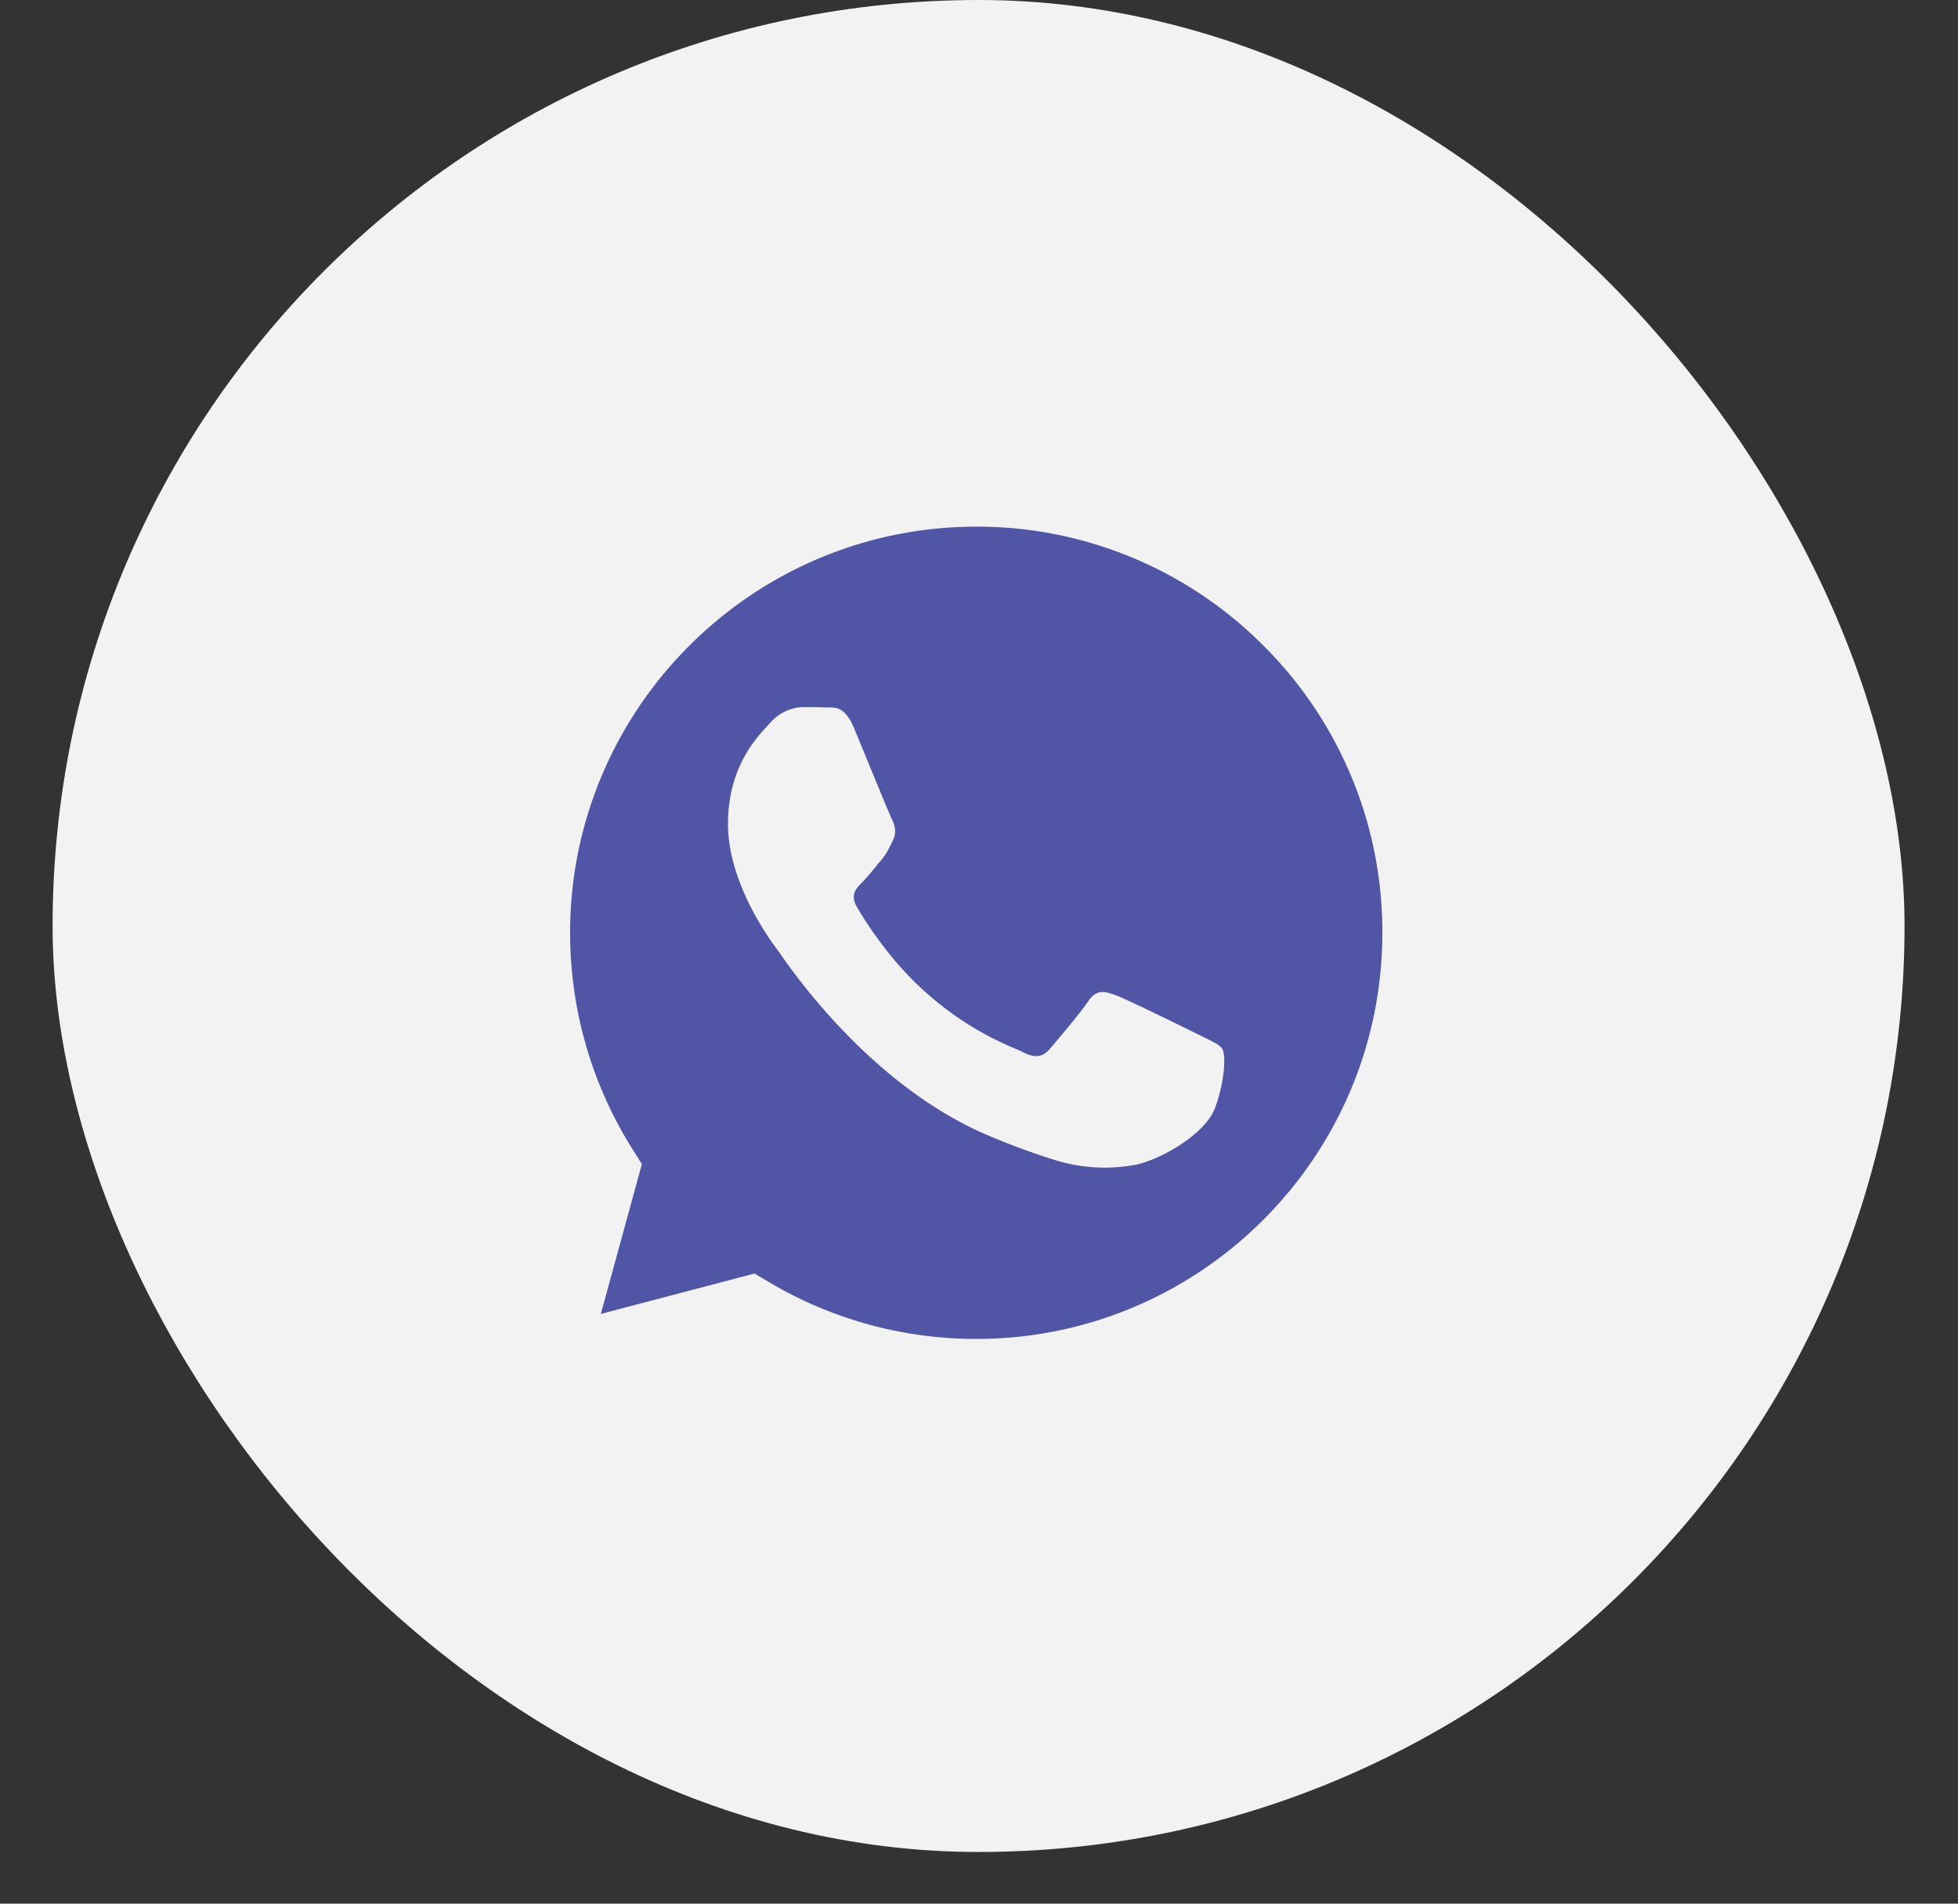
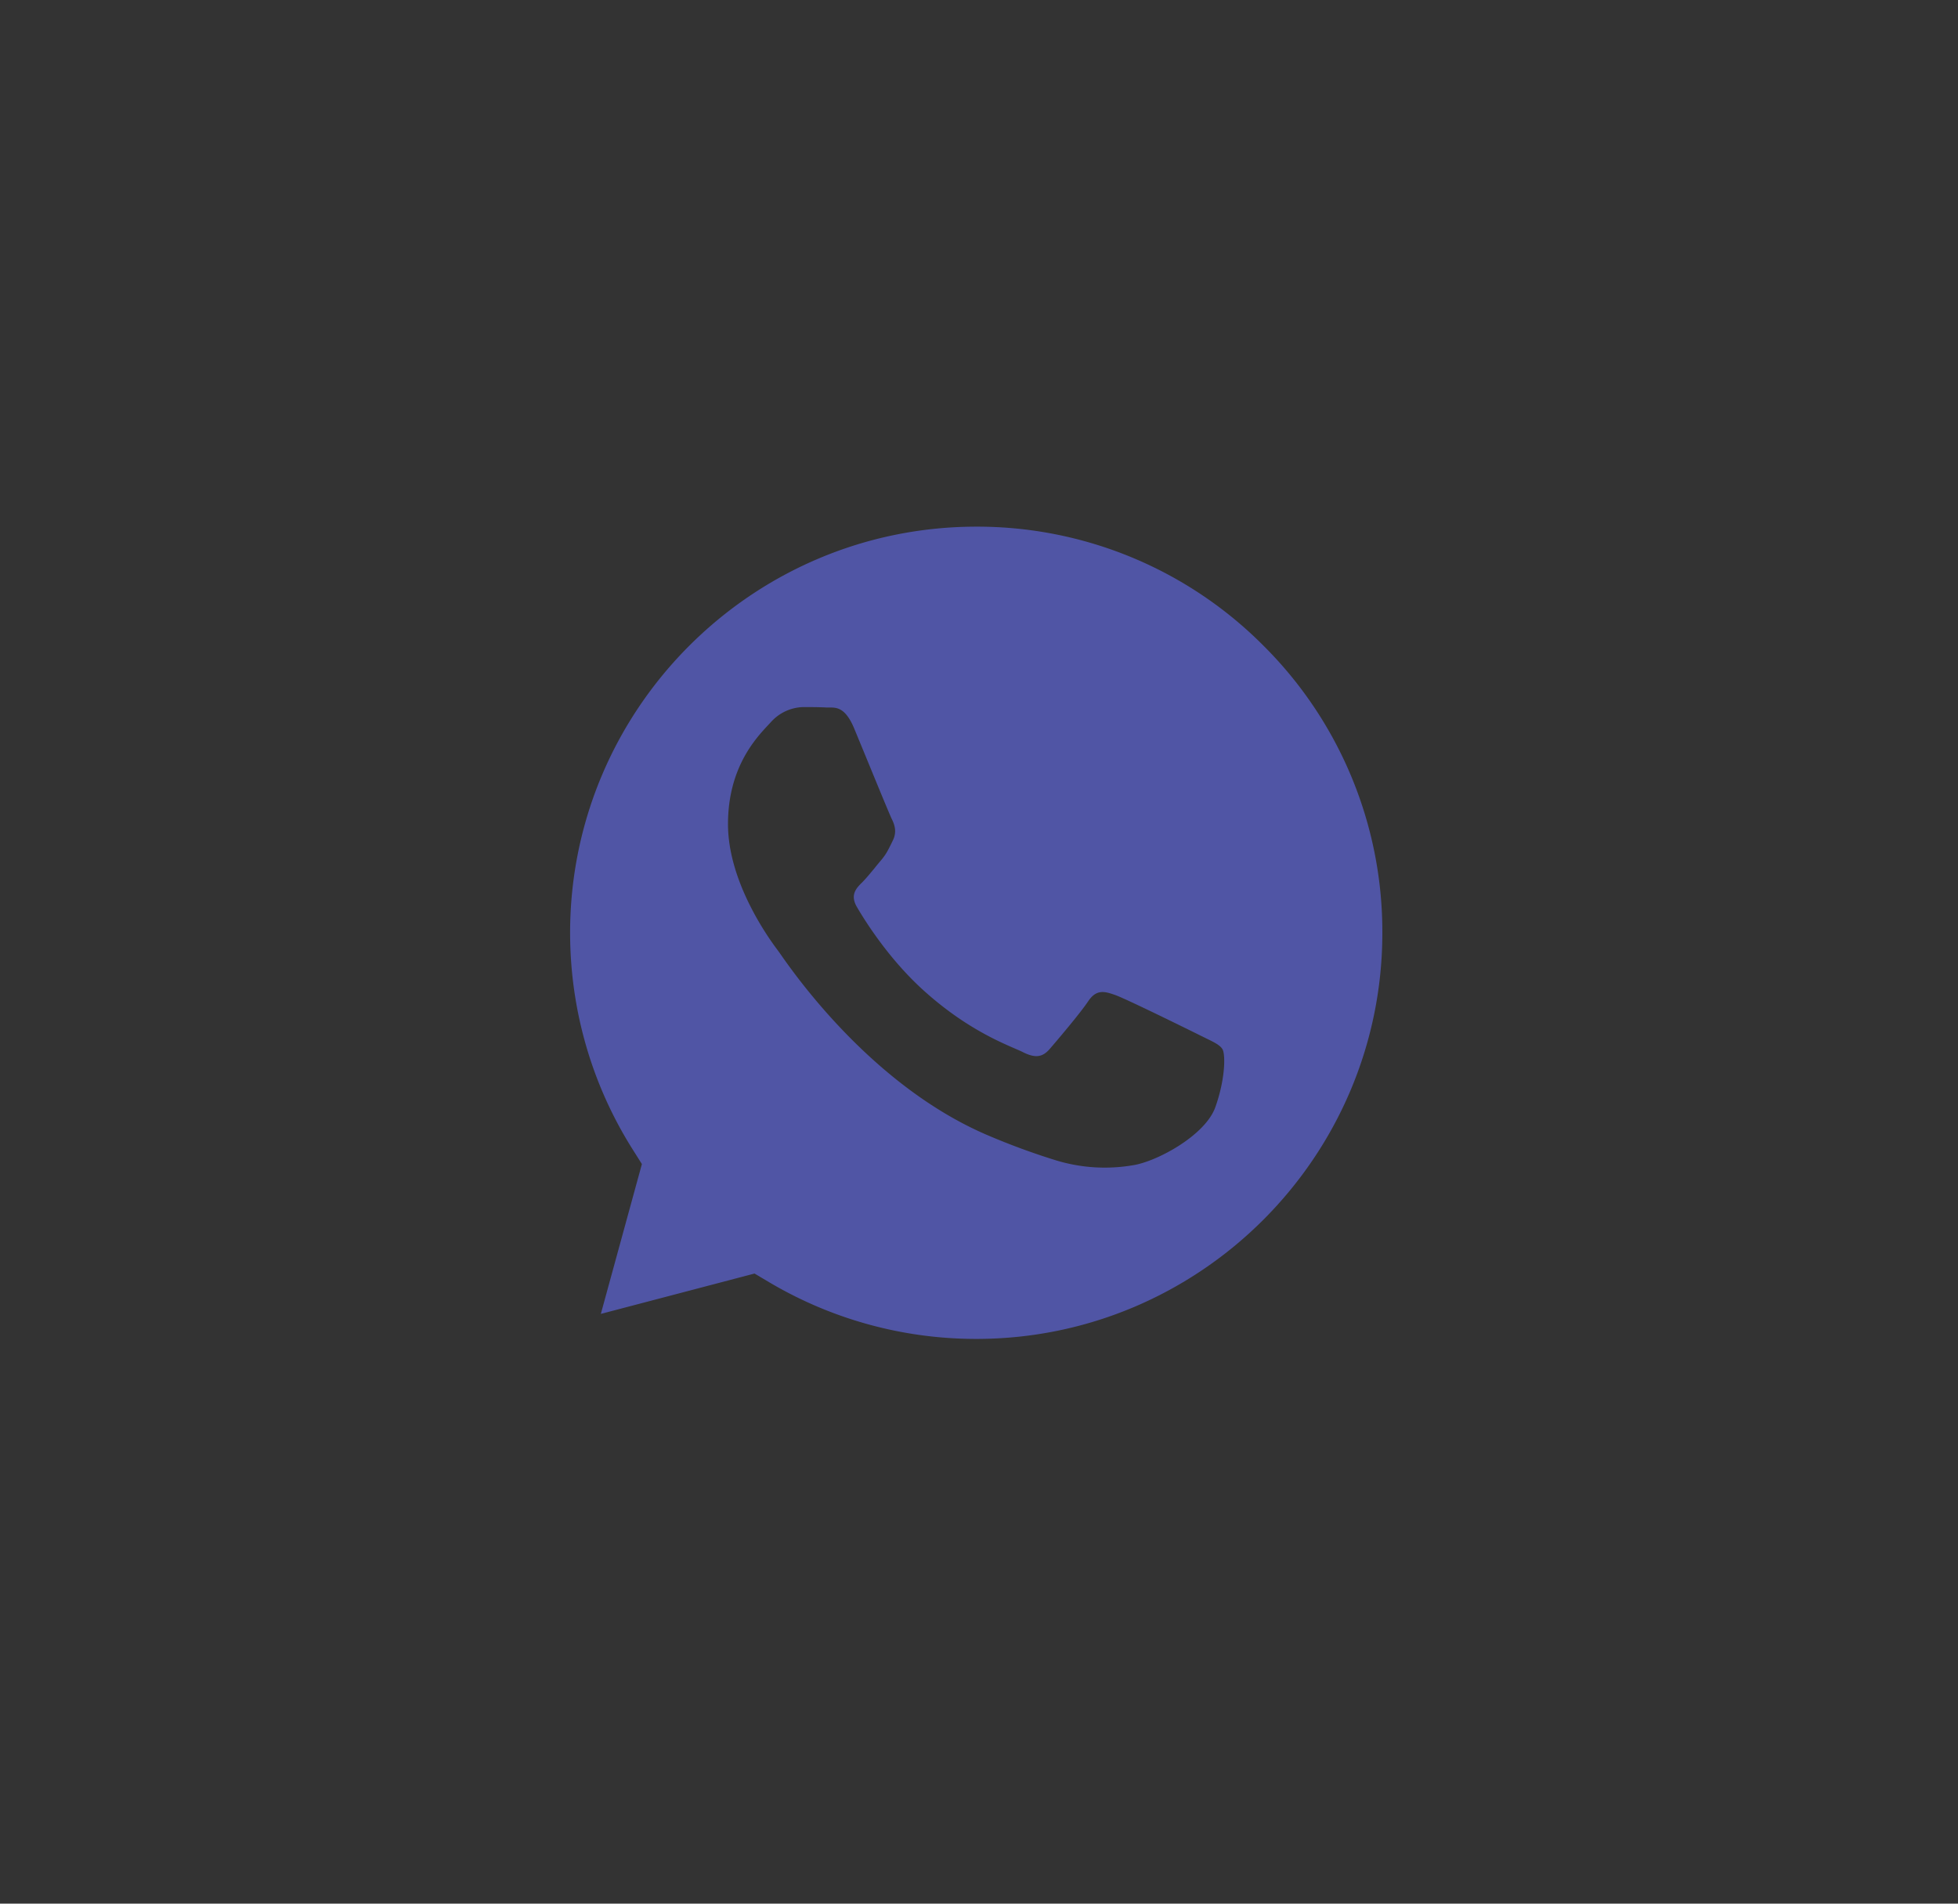
<svg xmlns="http://www.w3.org/2000/svg" width="36" height="35" fill="none">
  <rect width="100%" height="100%" fill="#333333" stroke="none" />
-   <rect x=".967" width="34.05" height="34.05" rx="17.025" fill="#F2F2F2" />
  <path fill-rule="evenodd" clip-rule="evenodd" d="M11.047 24.157l2.826-.742.273.162a7.457 7.457 0 003.8 1.04h.004c4.115 0 7.465-3.348 7.466-7.464a7.417 7.417 0 00-2.184-5.28 7.418 7.418 0 00-5.28-2.19c-4.118 0-7.468 3.349-7.47 7.464 0 1.41.395 2.784 1.142 3.973l.178.282-.755 2.755zm11.121-5.07c.157.076.262.127.308.203.056.093.056.542-.131 1.067-.188.524-1.084 1.002-1.516 1.067a3.077 3.077 0 01-1.413-.09 12.906 12.906 0 01-1.28-.472c-2.104-.908-3.527-2.947-3.795-3.333a2.828 2.828 0 00-.04-.055l-.002-.003c-.118-.158-.914-1.22-.914-2.319 0-1.033.508-1.575.741-1.824l.044-.047a.825.825 0 01.6-.281c.15 0 .3.001.43.008h.05c.131 0 .294-.001.455.385l.248.601c.193.47.407.99.444 1.065.056.112.094.243.019.393a11.34 11.34 0 00-.031.064c-.057.115-.098.2-.194.31a6.108 6.108 0 00-.114.139c-.078.094-.155.188-.222.255-.113.111-.23.233-.099.457.131.225.582.96 1.25 1.555.716.64 1.34.91 1.656 1.047.062.027.112.048.148.067.225.112.356.093.487-.056.13-.15.56-.656.71-.88.15-.225.3-.187.505-.113.206.075 1.31.618 1.534.73l.123.06z" fill="#5055A5" />
</svg>